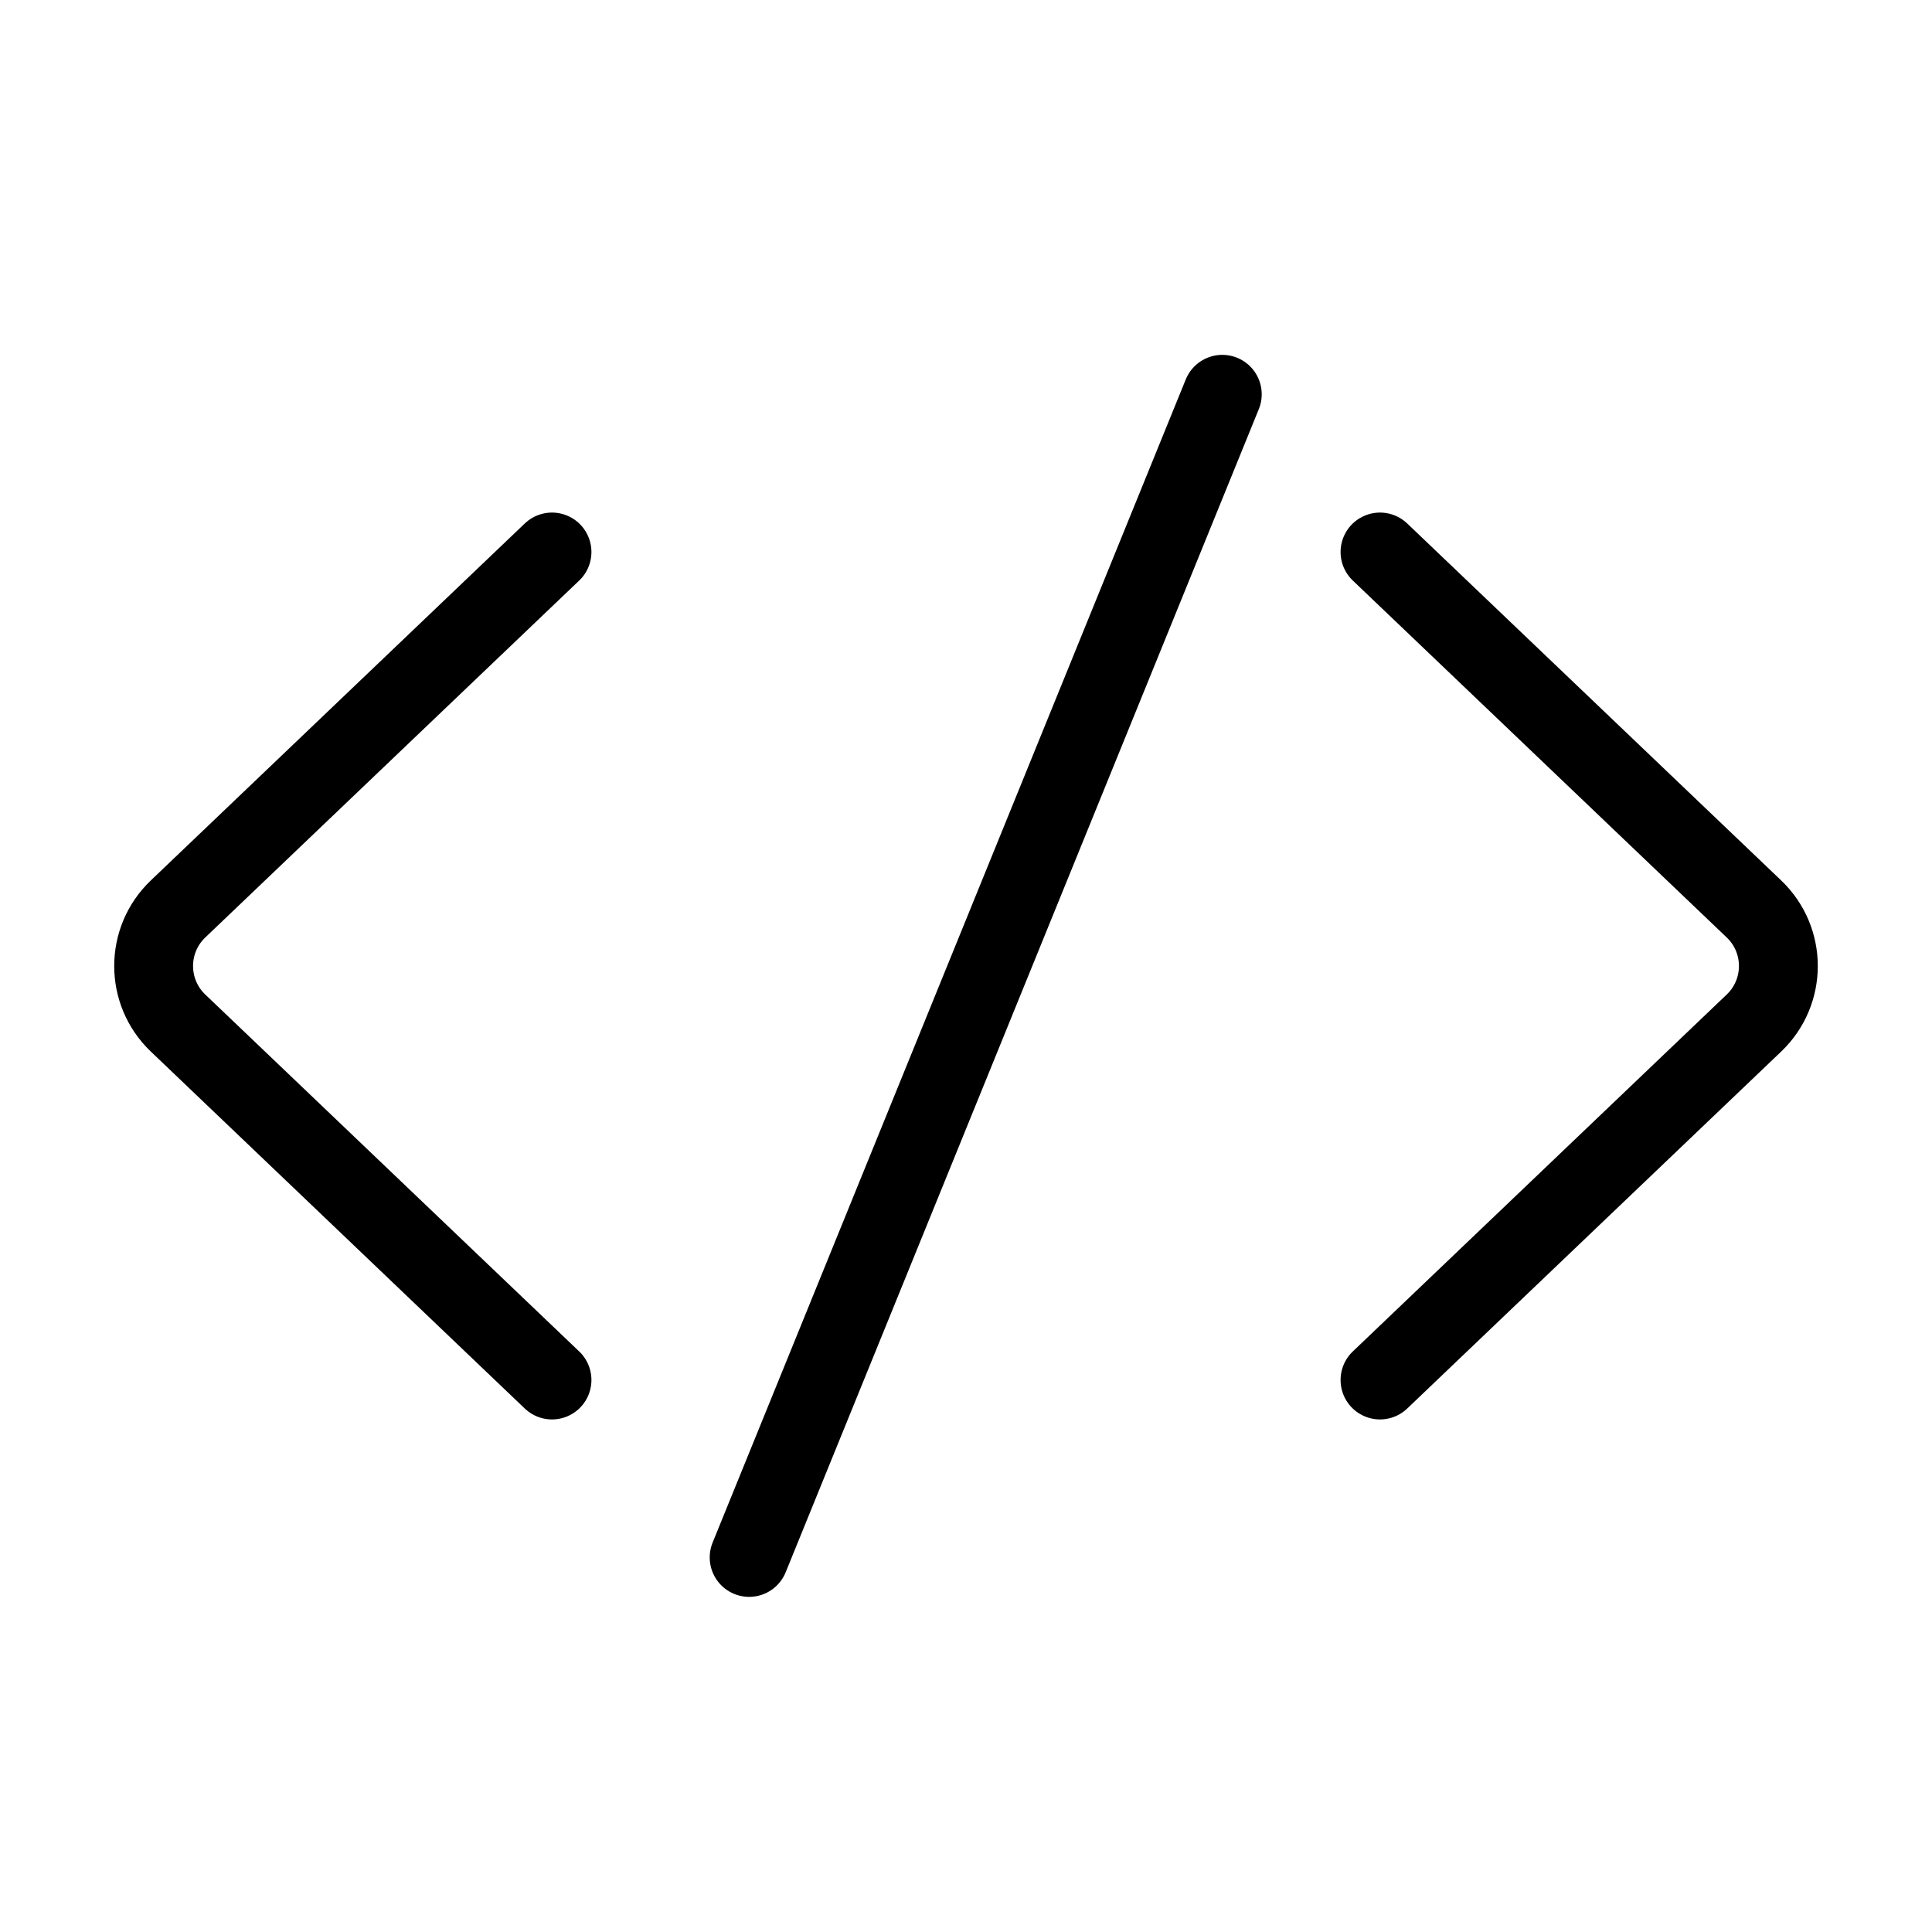
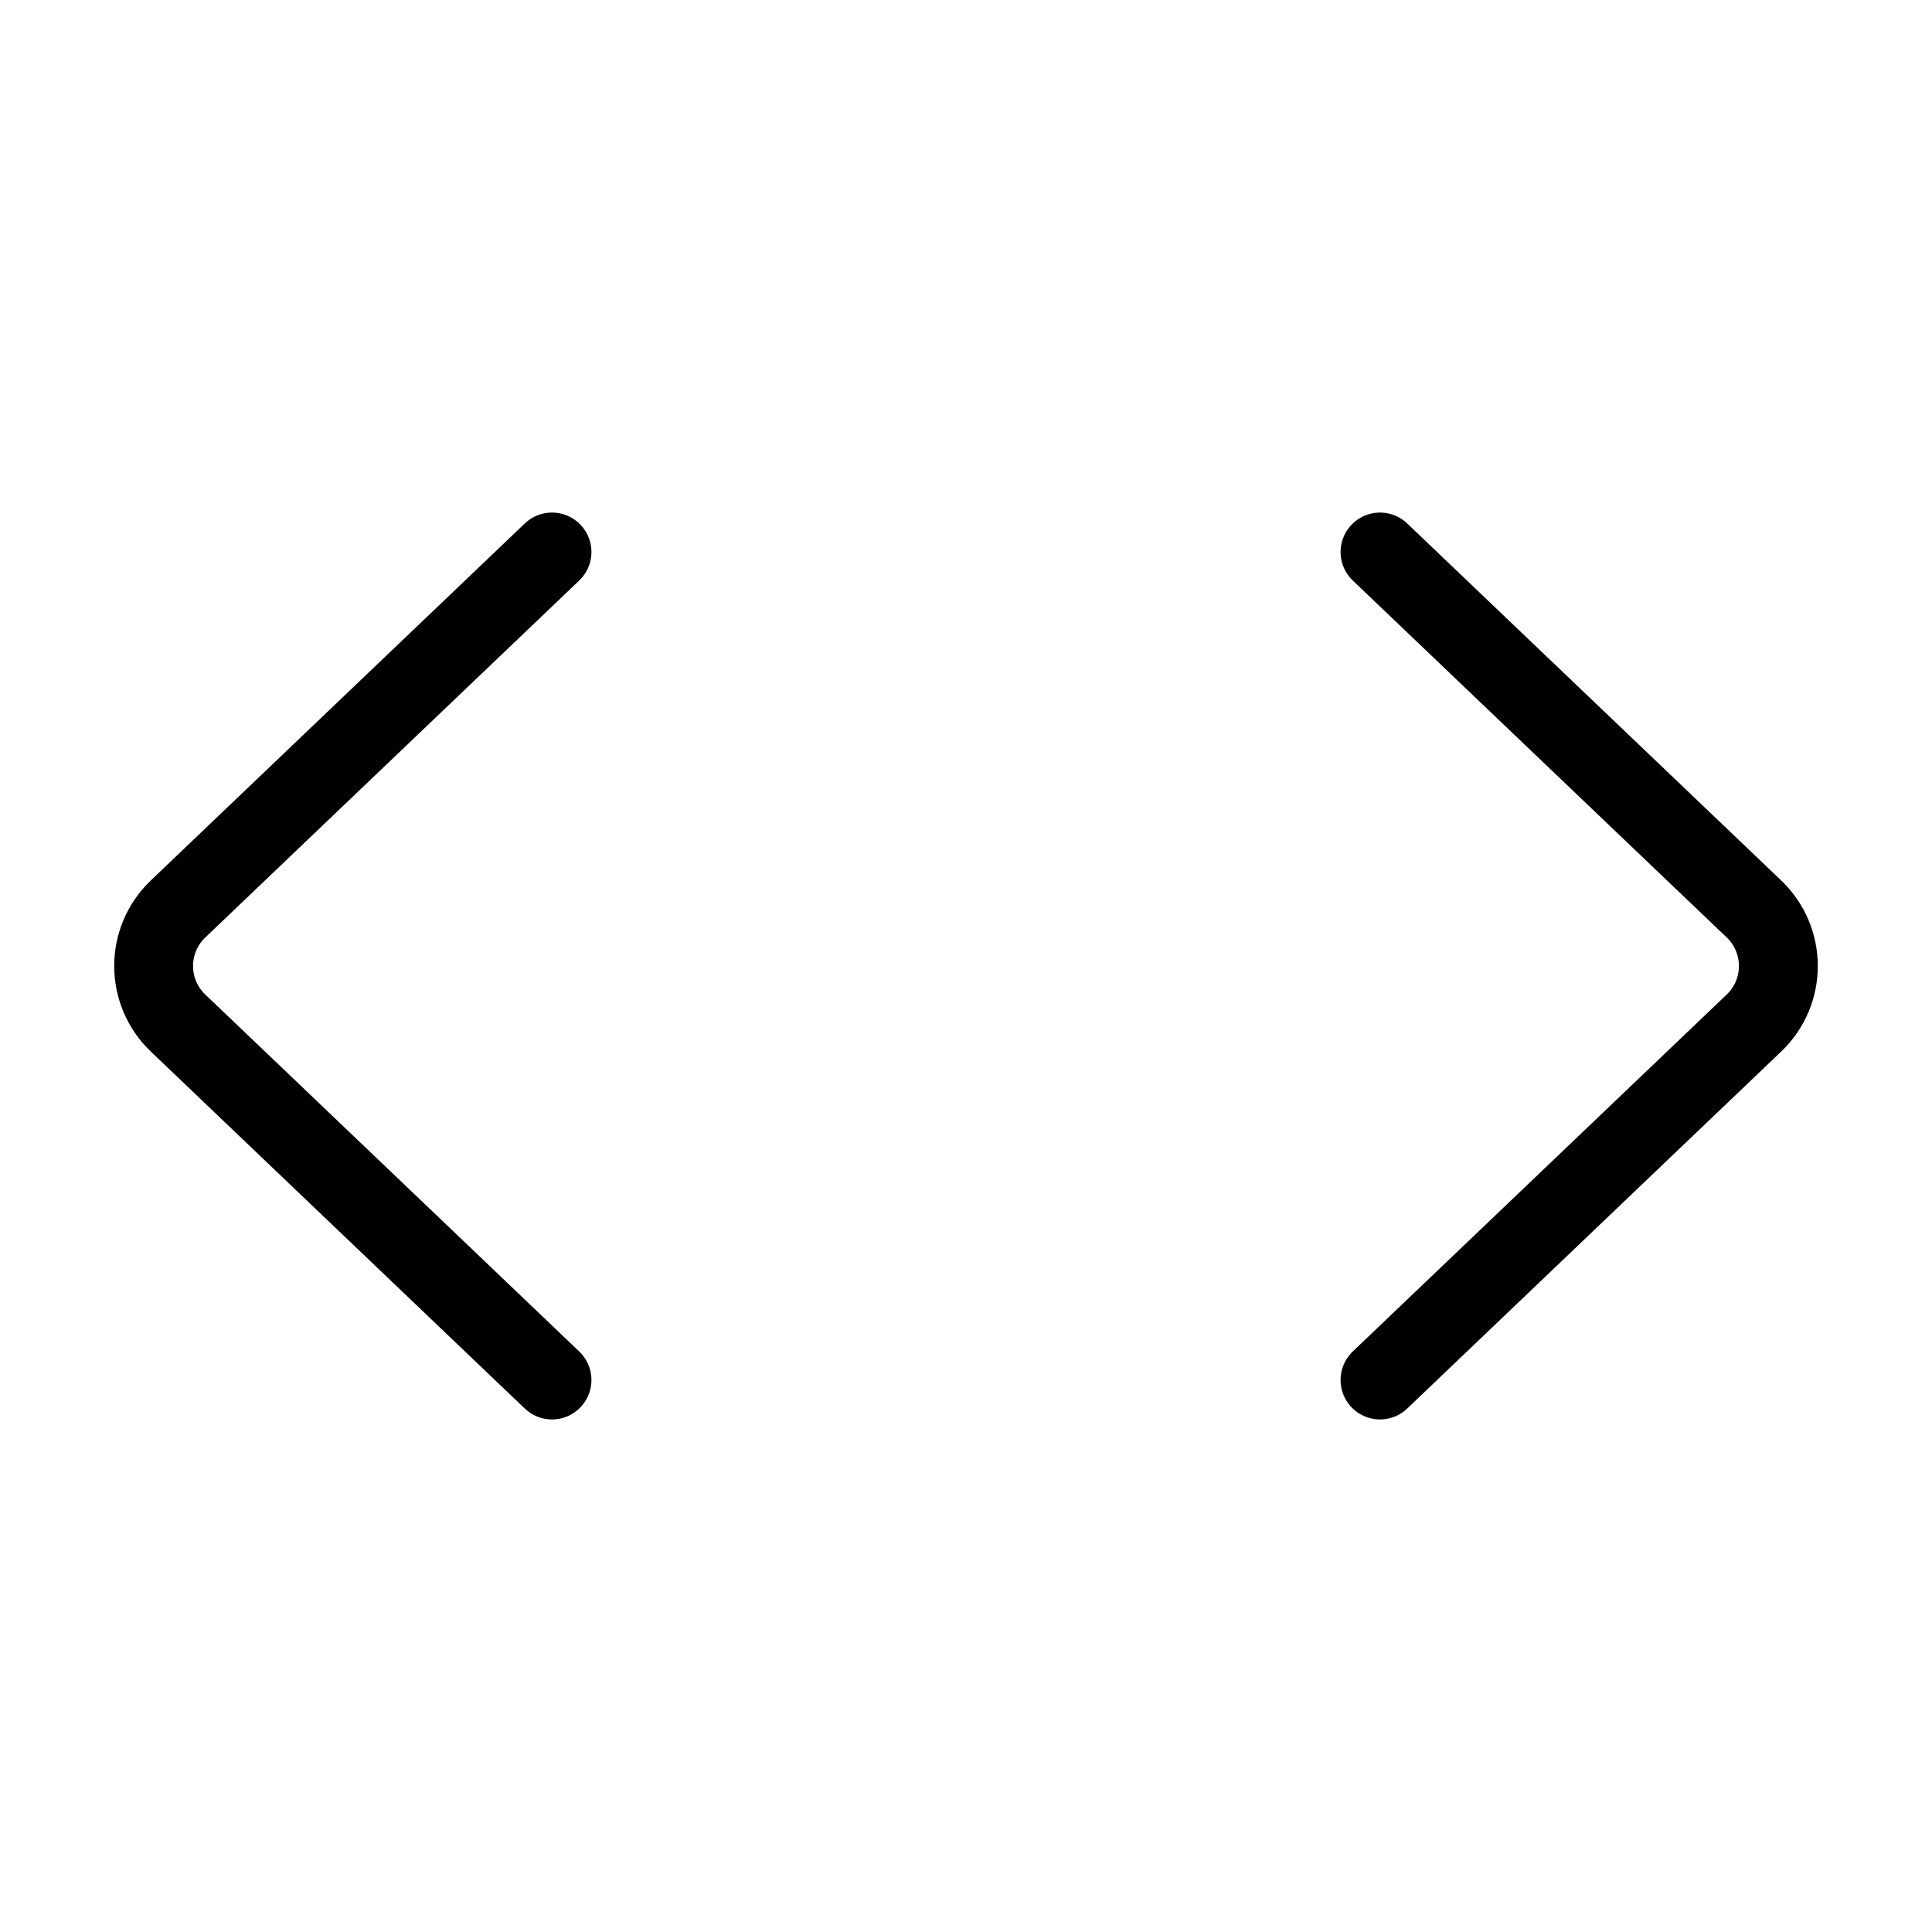
<svg xmlns="http://www.w3.org/2000/svg" width="49" height="49" viewBox="0 0 49 49" fill="none">
-   <rect width="49" height="49" fill="white" />
  <path d="M14 35L4.516 25.947C3.69 25.159 3.69 23.841 4.516 23.053L14 14" stroke="black" stroke-width="2" stroke-linecap="round" />
  <path d="M35 35L44.484 25.947C45.31 25.159 45.31 23.841 44.484 23.053L35 14" stroke="black" stroke-width="2" stroke-linecap="round" />
-   <path d="M31 10L19 39.5" stroke="black" stroke-width="2" stroke-linecap="round" />
</svg>